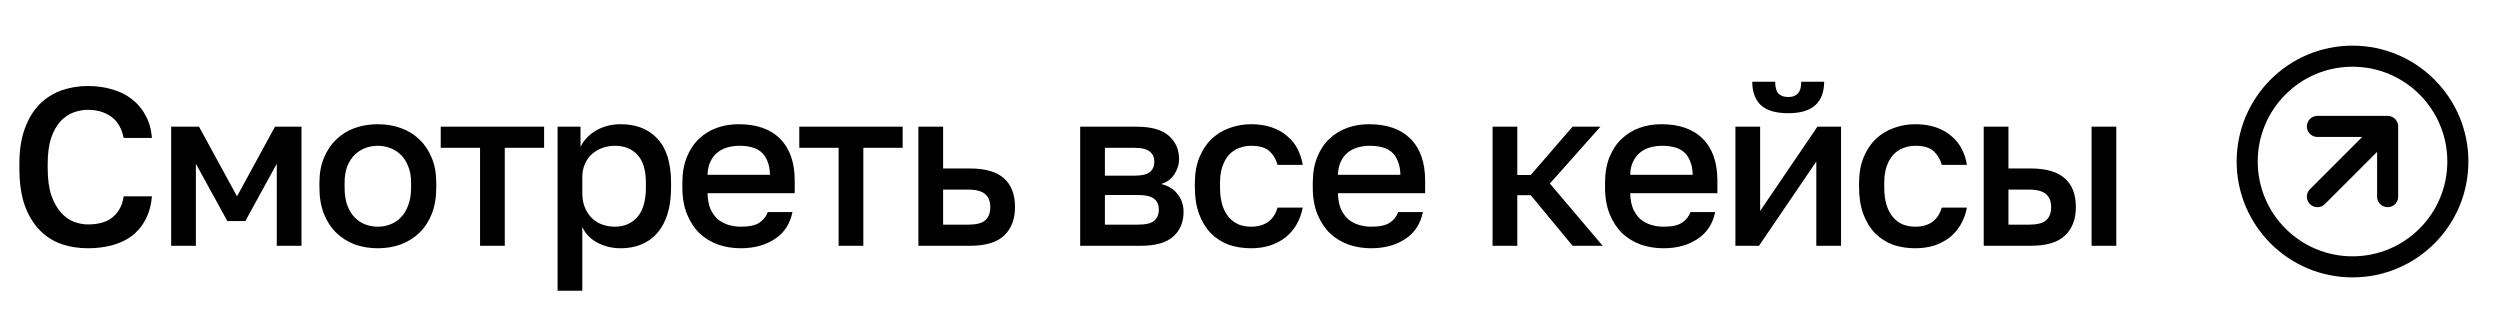
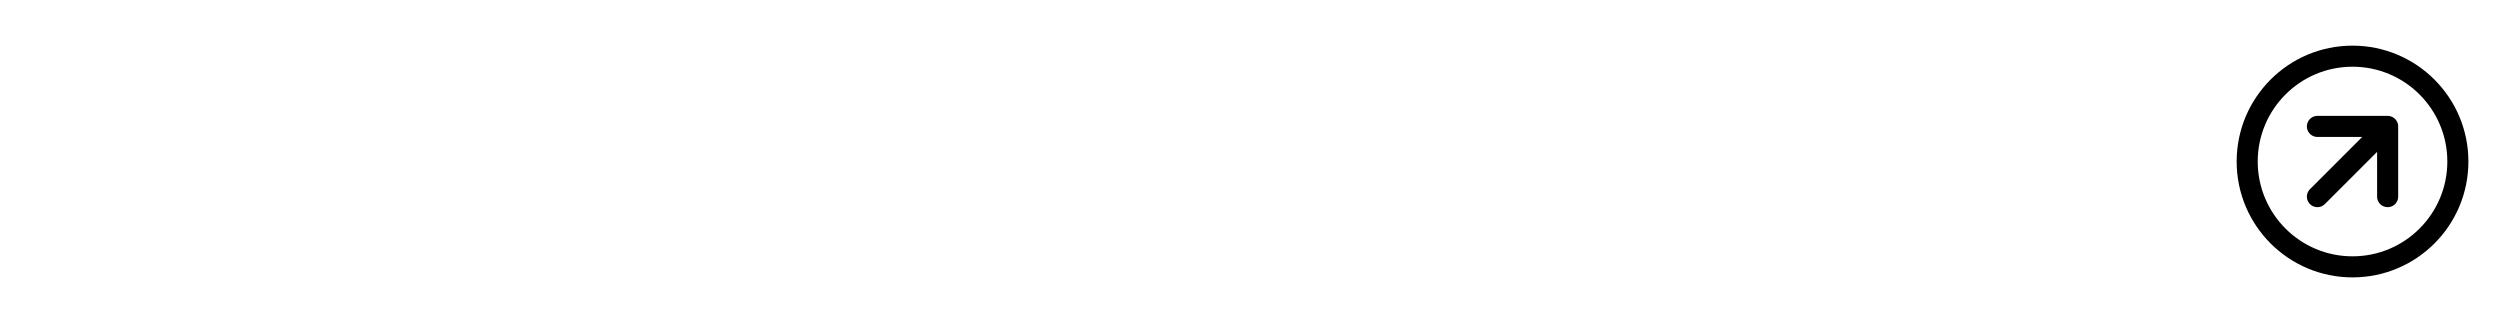
<svg xmlns="http://www.w3.org/2000/svg" width="178" height="23" viewBox="0 0 178 23" fill="none">
-   <path d="M6.26 17.676C5.567 17.676 4.921 17.569 4.324 17.356C3.737 17.143 3.225 16.807 2.788 16.348C2.351 15.889 2.004 15.303 1.748 14.588C1.503 13.863 1.38 12.993 1.38 11.98V11.66C1.38 10.689 1.508 9.857 1.764 9.164C2.02 8.46 2.367 7.884 2.804 7.436C3.252 6.988 3.769 6.657 4.356 6.444C4.953 6.231 5.588 6.124 6.26 6.124C6.879 6.124 7.455 6.204 7.988 6.364C8.521 6.513 8.985 6.743 9.38 7.052C9.785 7.361 10.111 7.745 10.356 8.204C10.612 8.663 10.767 9.201 10.82 9.82H8.804C8.665 9.127 8.367 8.62 7.908 8.3C7.46 7.98 6.911 7.82 6.26 7.82C5.908 7.82 5.561 7.884 5.22 8.012C4.879 8.14 4.569 8.353 4.292 8.652C4.025 8.951 3.807 9.345 3.636 9.836C3.476 10.327 3.396 10.935 3.396 11.66V11.98C3.396 12.748 3.481 13.388 3.652 13.9C3.833 14.412 4.063 14.823 4.34 15.132C4.617 15.441 4.921 15.66 5.252 15.788C5.593 15.916 5.929 15.98 6.26 15.98C7.028 15.98 7.62 15.804 8.036 15.452C8.463 15.089 8.719 14.599 8.804 13.98H10.82C10.756 14.641 10.596 15.207 10.34 15.676C10.084 16.145 9.753 16.529 9.348 16.828C8.953 17.116 8.489 17.329 7.956 17.468C7.433 17.607 6.868 17.676 6.26 17.676ZM12.187 9.02H14.171L16.875 13.98L19.579 9.02H21.467V17.5H19.707V11.66L17.467 15.74H16.187L13.947 11.66V17.5H12.187V9.02ZM26.902 17.676C26.316 17.676 25.767 17.585 25.255 17.404C24.753 17.212 24.316 16.935 23.942 16.572C23.569 16.209 23.276 15.761 23.062 15.228C22.849 14.684 22.742 14.055 22.742 13.34V13.02C22.742 12.348 22.849 11.756 23.062 11.244C23.276 10.721 23.569 10.284 23.942 9.932C24.316 9.569 24.753 9.297 25.255 9.116C25.767 8.935 26.316 8.844 26.902 8.844C27.489 8.844 28.033 8.935 28.535 9.116C29.047 9.297 29.489 9.569 29.863 9.932C30.236 10.284 30.529 10.721 30.742 11.244C30.956 11.756 31.062 12.348 31.062 13.02V13.34C31.062 14.055 30.956 14.684 30.742 15.228C30.529 15.761 30.236 16.209 29.863 16.572C29.489 16.935 29.047 17.212 28.535 17.404C28.033 17.585 27.489 17.676 26.902 17.676ZM26.902 16.14C27.212 16.14 27.505 16.087 27.782 15.98C28.07 15.873 28.321 15.708 28.535 15.484C28.759 15.26 28.934 14.972 29.062 14.62C29.201 14.268 29.27 13.841 29.27 13.34V13.02C29.27 12.561 29.201 12.167 29.062 11.836C28.934 11.505 28.759 11.233 28.535 11.02C28.321 10.807 28.07 10.647 27.782 10.54C27.505 10.433 27.212 10.38 26.902 10.38C26.593 10.38 26.294 10.433 26.006 10.54C25.729 10.647 25.479 10.807 25.255 11.02C25.041 11.233 24.865 11.505 24.727 11.836C24.599 12.167 24.535 12.561 24.535 13.02V13.34C24.535 13.841 24.599 14.268 24.727 14.62C24.865 14.972 25.041 15.26 25.255 15.484C25.479 15.708 25.729 15.873 26.006 15.98C26.294 16.087 26.593 16.14 26.902 16.14ZM34.18 10.524H31.38V9.02H38.74V10.524H35.94V17.5H34.18V10.524ZM39.7 9.02H41.332V10.444C41.588 9.953 41.967 9.564 42.468 9.276C42.98 8.988 43.556 8.844 44.196 8.844C45.305 8.844 46.18 9.191 46.82 9.884C47.46 10.577 47.78 11.623 47.78 13.02V13.34C47.78 14.065 47.695 14.7 47.524 15.244C47.353 15.788 47.108 16.241 46.788 16.604C46.479 16.956 46.105 17.223 45.668 17.404C45.231 17.585 44.74 17.676 44.196 17.676C43.588 17.676 43.033 17.543 42.532 17.276C42.031 17.009 41.673 16.636 41.46 16.156V20.7H39.7V9.02ZM43.78 16.14C44.441 16.14 44.975 15.911 45.38 15.452C45.785 14.993 45.988 14.289 45.988 13.34V13.02C45.988 12.124 45.791 11.463 45.396 11.036C45.001 10.599 44.463 10.38 43.78 10.38C43.481 10.38 43.193 10.428 42.916 10.524C42.639 10.62 42.388 10.764 42.164 10.956C41.951 11.137 41.78 11.372 41.652 11.66C41.524 11.937 41.46 12.257 41.46 12.62V13.74C41.46 14.145 41.524 14.497 41.652 14.796C41.78 15.095 41.951 15.345 42.164 15.548C42.377 15.751 42.623 15.9 42.9 15.996C43.177 16.092 43.471 16.14 43.78 16.14ZM52.744 17.676C52.178 17.676 51.645 17.591 51.144 17.42C50.642 17.239 50.2 16.972 49.816 16.62C49.442 16.257 49.144 15.804 48.92 15.26C48.696 14.716 48.584 14.076 48.584 13.34V13.02C48.584 12.316 48.69 11.703 48.904 11.18C49.117 10.657 49.405 10.225 49.768 9.884C50.141 9.532 50.568 9.271 51.048 9.1C51.528 8.929 52.04 8.844 52.584 8.844C53.874 8.844 54.861 9.191 55.544 9.884C56.237 10.577 56.584 11.569 56.584 12.86V13.756H50.376C50.386 14.193 50.456 14.567 50.584 14.876C50.722 15.175 50.898 15.42 51.112 15.612C51.336 15.793 51.586 15.927 51.864 16.012C52.152 16.097 52.445 16.14 52.744 16.14C53.352 16.14 53.794 16.044 54.072 15.852C54.36 15.66 54.557 15.409 54.664 15.1H56.424C56.253 15.943 55.832 16.583 55.16 17.02C54.498 17.457 53.693 17.676 52.744 17.676ZM52.664 10.38C52.365 10.38 52.077 10.417 51.8 10.492C51.533 10.567 51.293 10.689 51.08 10.86C50.877 11.02 50.712 11.233 50.584 11.5C50.456 11.756 50.386 12.071 50.376 12.444H54.824C54.813 12.049 54.749 11.719 54.632 11.452C54.525 11.185 54.376 10.972 54.184 10.812C53.992 10.652 53.762 10.54 53.496 10.476C53.24 10.412 52.962 10.38 52.664 10.38ZM59.709 10.524H56.909V9.02H64.269V10.524H61.469V17.5H59.709V10.524ZM65.389 9.02H67.149V11.996H69.069C70.157 11.996 70.962 12.231 71.485 12.7C72.007 13.159 72.269 13.841 72.269 14.748C72.269 15.601 72.013 16.273 71.501 16.764C70.989 17.255 70.178 17.5 69.069 17.5H65.389V9.02ZM68.909 15.996C69.495 15.996 69.906 15.895 70.141 15.692C70.386 15.479 70.509 15.164 70.509 14.748C70.509 14.332 70.386 14.023 70.141 13.82C69.906 13.607 69.495 13.5 68.909 13.5H67.149V15.996H68.909ZM76.909 9.02H80.909C81.976 9.02 82.749 9.239 83.229 9.676C83.709 10.103 83.949 10.652 83.949 11.324C83.949 11.697 83.837 12.06 83.613 12.412C83.389 12.753 83.075 12.983 82.669 13.1C83.192 13.228 83.587 13.473 83.853 13.836C84.131 14.188 84.269 14.604 84.269 15.084C84.269 15.82 84.024 16.407 83.533 16.844C83.043 17.281 82.275 17.5 81.229 17.5H76.909V9.02ZM80.989 15.996C81.565 15.996 81.96 15.905 82.173 15.724C82.397 15.532 82.509 15.265 82.509 14.924C82.509 14.583 82.397 14.327 82.173 14.156C81.96 13.975 81.565 13.884 80.989 13.884H78.669V15.996H80.989ZM80.749 12.508C81.283 12.508 81.656 12.423 81.869 12.252C82.083 12.071 82.189 11.825 82.189 11.516C82.189 11.207 82.083 10.967 81.869 10.796C81.656 10.615 81.283 10.524 80.749 10.524H78.669V12.508H80.749ZM89.074 17.676C88.498 17.676 87.965 17.591 87.474 17.42C86.994 17.239 86.573 16.967 86.21 16.604C85.858 16.241 85.581 15.788 85.378 15.244C85.176 14.7 85.074 14.065 85.074 13.34V13.02C85.074 12.337 85.181 11.735 85.394 11.212C85.608 10.689 85.896 10.252 86.258 9.9C86.632 9.548 87.058 9.287 87.538 9.116C88.029 8.935 88.541 8.844 89.074 8.844C89.629 8.844 90.12 8.919 90.546 9.068C90.984 9.217 91.352 9.425 91.65 9.692C91.96 9.948 92.205 10.252 92.386 10.604C92.568 10.956 92.69 11.335 92.754 11.74H90.962C90.856 11.345 90.664 11.02 90.386 10.764C90.109 10.508 89.672 10.38 89.074 10.38C88.776 10.38 88.493 10.433 88.226 10.54C87.96 10.636 87.725 10.791 87.522 11.004C87.32 11.217 87.16 11.495 87.042 11.836C86.925 12.167 86.866 12.561 86.866 13.02V13.34C86.866 13.841 86.925 14.273 87.042 14.636C87.16 14.988 87.32 15.276 87.522 15.5C87.725 15.724 87.96 15.889 88.226 15.996C88.493 16.092 88.776 16.14 89.074 16.14C90.066 16.14 90.696 15.687 90.962 14.78H92.754C92.669 15.228 92.52 15.633 92.306 15.996C92.104 16.348 91.842 16.652 91.522 16.908C91.202 17.153 90.834 17.345 90.418 17.484C90.002 17.612 89.554 17.676 89.074 17.676ZM97.629 17.676C97.064 17.676 96.531 17.591 96.029 17.42C95.528 17.239 95.085 16.972 94.701 16.62C94.328 16.257 94.029 15.804 93.805 15.26C93.581 14.716 93.469 14.076 93.469 13.34V13.02C93.469 12.316 93.576 11.703 93.789 11.18C94.003 10.657 94.291 10.225 94.653 9.884C95.027 9.532 95.453 9.271 95.933 9.1C96.413 8.929 96.925 8.844 97.469 8.844C98.76 8.844 99.747 9.191 100.429 9.884C101.123 10.577 101.469 11.569 101.469 12.86V13.756H95.261C95.272 14.193 95.341 14.567 95.469 14.876C95.608 15.175 95.784 15.42 95.997 15.612C96.221 15.793 96.472 15.927 96.749 16.012C97.037 16.097 97.331 16.14 97.629 16.14C98.237 16.14 98.68 16.044 98.957 15.852C99.245 15.66 99.443 15.409 99.549 15.1H101.309C101.139 15.943 100.717 16.583 100.045 17.02C99.384 17.457 98.579 17.676 97.629 17.676ZM97.549 10.38C97.251 10.38 96.963 10.417 96.685 10.492C96.419 10.567 96.179 10.689 95.965 10.86C95.763 11.02 95.597 11.233 95.469 11.5C95.341 11.756 95.272 12.071 95.261 12.444H99.709C99.699 12.049 99.635 11.719 99.517 11.452C99.411 11.185 99.261 10.972 99.069 10.812C98.877 10.652 98.648 10.54 98.381 10.476C98.125 10.412 97.848 10.38 97.549 10.38ZM106.271 9.02H108.031V12.46H108.991L111.967 9.02H113.951L110.351 13.068L114.111 17.5H111.967L108.991 13.9H108.031V17.5H106.271V9.02ZM118.439 17.676C117.874 17.676 117.341 17.591 116.839 17.42C116.338 17.239 115.895 16.972 115.511 16.62C115.138 16.257 114.839 15.804 114.615 15.26C114.391 14.716 114.279 14.076 114.279 13.34V13.02C114.279 12.316 114.386 11.703 114.599 11.18C114.813 10.657 115.101 10.225 115.463 9.884C115.837 9.532 116.263 9.271 116.743 9.1C117.223 8.929 117.735 8.844 118.279 8.844C119.57 8.844 120.557 9.191 121.239 9.884C121.933 10.577 122.279 11.569 122.279 12.86V13.756H116.071C116.082 14.193 116.151 14.567 116.279 14.876C116.418 15.175 116.594 15.42 116.807 15.612C117.031 15.793 117.282 15.927 117.559 16.012C117.847 16.097 118.141 16.14 118.439 16.14C119.047 16.14 119.49 16.044 119.767 15.852C120.055 15.66 120.253 15.409 120.359 15.1H122.119C121.949 15.943 121.527 16.583 120.855 17.02C120.194 17.457 119.389 17.676 118.439 17.676ZM118.359 10.38C118.061 10.38 117.773 10.417 117.495 10.492C117.229 10.567 116.989 10.689 116.775 10.86C116.573 11.02 116.407 11.233 116.279 11.5C116.151 11.756 116.082 12.071 116.071 12.444H120.519C120.509 12.049 120.445 11.719 120.327 11.452C120.221 11.185 120.071 10.972 119.879 10.812C119.687 10.652 119.458 10.54 119.191 10.476C118.935 10.412 118.658 10.38 118.359 10.38ZM123.561 9.02H125.321V15.02L129.401 9.02H131.081V17.5H129.321V11.5L125.241 17.5H123.561V9.02ZM127.321 8.06C126.435 8.06 125.785 7.868 125.369 7.484C124.963 7.089 124.761 6.535 124.761 5.82H126.393C126.393 6.204 126.467 6.481 126.617 6.652C126.777 6.823 127.011 6.908 127.321 6.908C127.63 6.908 127.859 6.823 128.009 6.652C128.169 6.481 128.249 6.204 128.249 5.82H129.881C129.881 6.535 129.673 7.089 129.257 7.484C128.841 7.868 128.195 8.06 127.321 8.06ZM136.366 17.676C135.79 17.676 135.257 17.591 134.766 17.42C134.286 17.239 133.865 16.967 133.502 16.604C133.15 16.241 132.873 15.788 132.67 15.244C132.468 14.7 132.366 14.065 132.366 13.34V13.02C132.366 12.337 132.473 11.735 132.686 11.212C132.9 10.689 133.188 10.252 133.55 9.9C133.924 9.548 134.35 9.287 134.83 9.116C135.321 8.935 135.833 8.844 136.366 8.844C136.921 8.844 137.412 8.919 137.838 9.068C138.276 9.217 138.644 9.425 138.942 9.692C139.252 9.948 139.497 10.252 139.678 10.604C139.86 10.956 139.982 11.335 140.046 11.74H138.254C138.148 11.345 137.956 11.02 137.678 10.764C137.401 10.508 136.964 10.38 136.366 10.38C136.068 10.38 135.785 10.433 135.518 10.54C135.252 10.636 135.017 10.791 134.814 11.004C134.612 11.217 134.452 11.495 134.334 11.836C134.217 12.167 134.158 12.561 134.158 13.02V13.34C134.158 13.841 134.217 14.273 134.334 14.636C134.452 14.988 134.612 15.276 134.814 15.5C135.017 15.724 135.252 15.889 135.518 15.996C135.785 16.092 136.068 16.14 136.366 16.14C137.358 16.14 137.988 15.687 138.254 14.78H140.046C139.961 15.228 139.812 15.633 139.598 15.996C139.396 16.348 139.134 16.652 138.814 16.908C138.494 17.153 138.126 17.345 137.71 17.484C137.294 17.612 136.846 17.676 136.366 17.676ZM141.241 9.02H143.001V11.996H144.601C145.689 11.996 146.495 12.231 147.017 12.7C147.54 13.159 147.801 13.841 147.801 14.748C147.801 15.601 147.545 16.273 147.033 16.764C146.521 17.255 145.711 17.5 144.601 17.5H141.241V9.02ZM144.441 15.996C145.028 15.996 145.439 15.895 145.673 15.692C145.919 15.479 146.041 15.164 146.041 14.748C146.041 14.332 145.919 14.023 145.673 13.82C145.439 13.607 145.028 13.5 144.441 13.5H143.001V15.996H144.441ZM148.921 9.02H150.681V17.5H148.921V9.02Z" fill="black" />
  <path d="M170 9L165 14M170 9V14M170 9H165M175 11.5C175 15.642 171.642 19 167.5 19C163.358 19 160 15.642 160 11.5C160 7.358 163.358 4 167.5 4C171.642 4 175 7.358 175 11.5Z" stroke="black" stroke-width="1.5" stroke-linecap="round" stroke-linejoin="round" />
</svg>